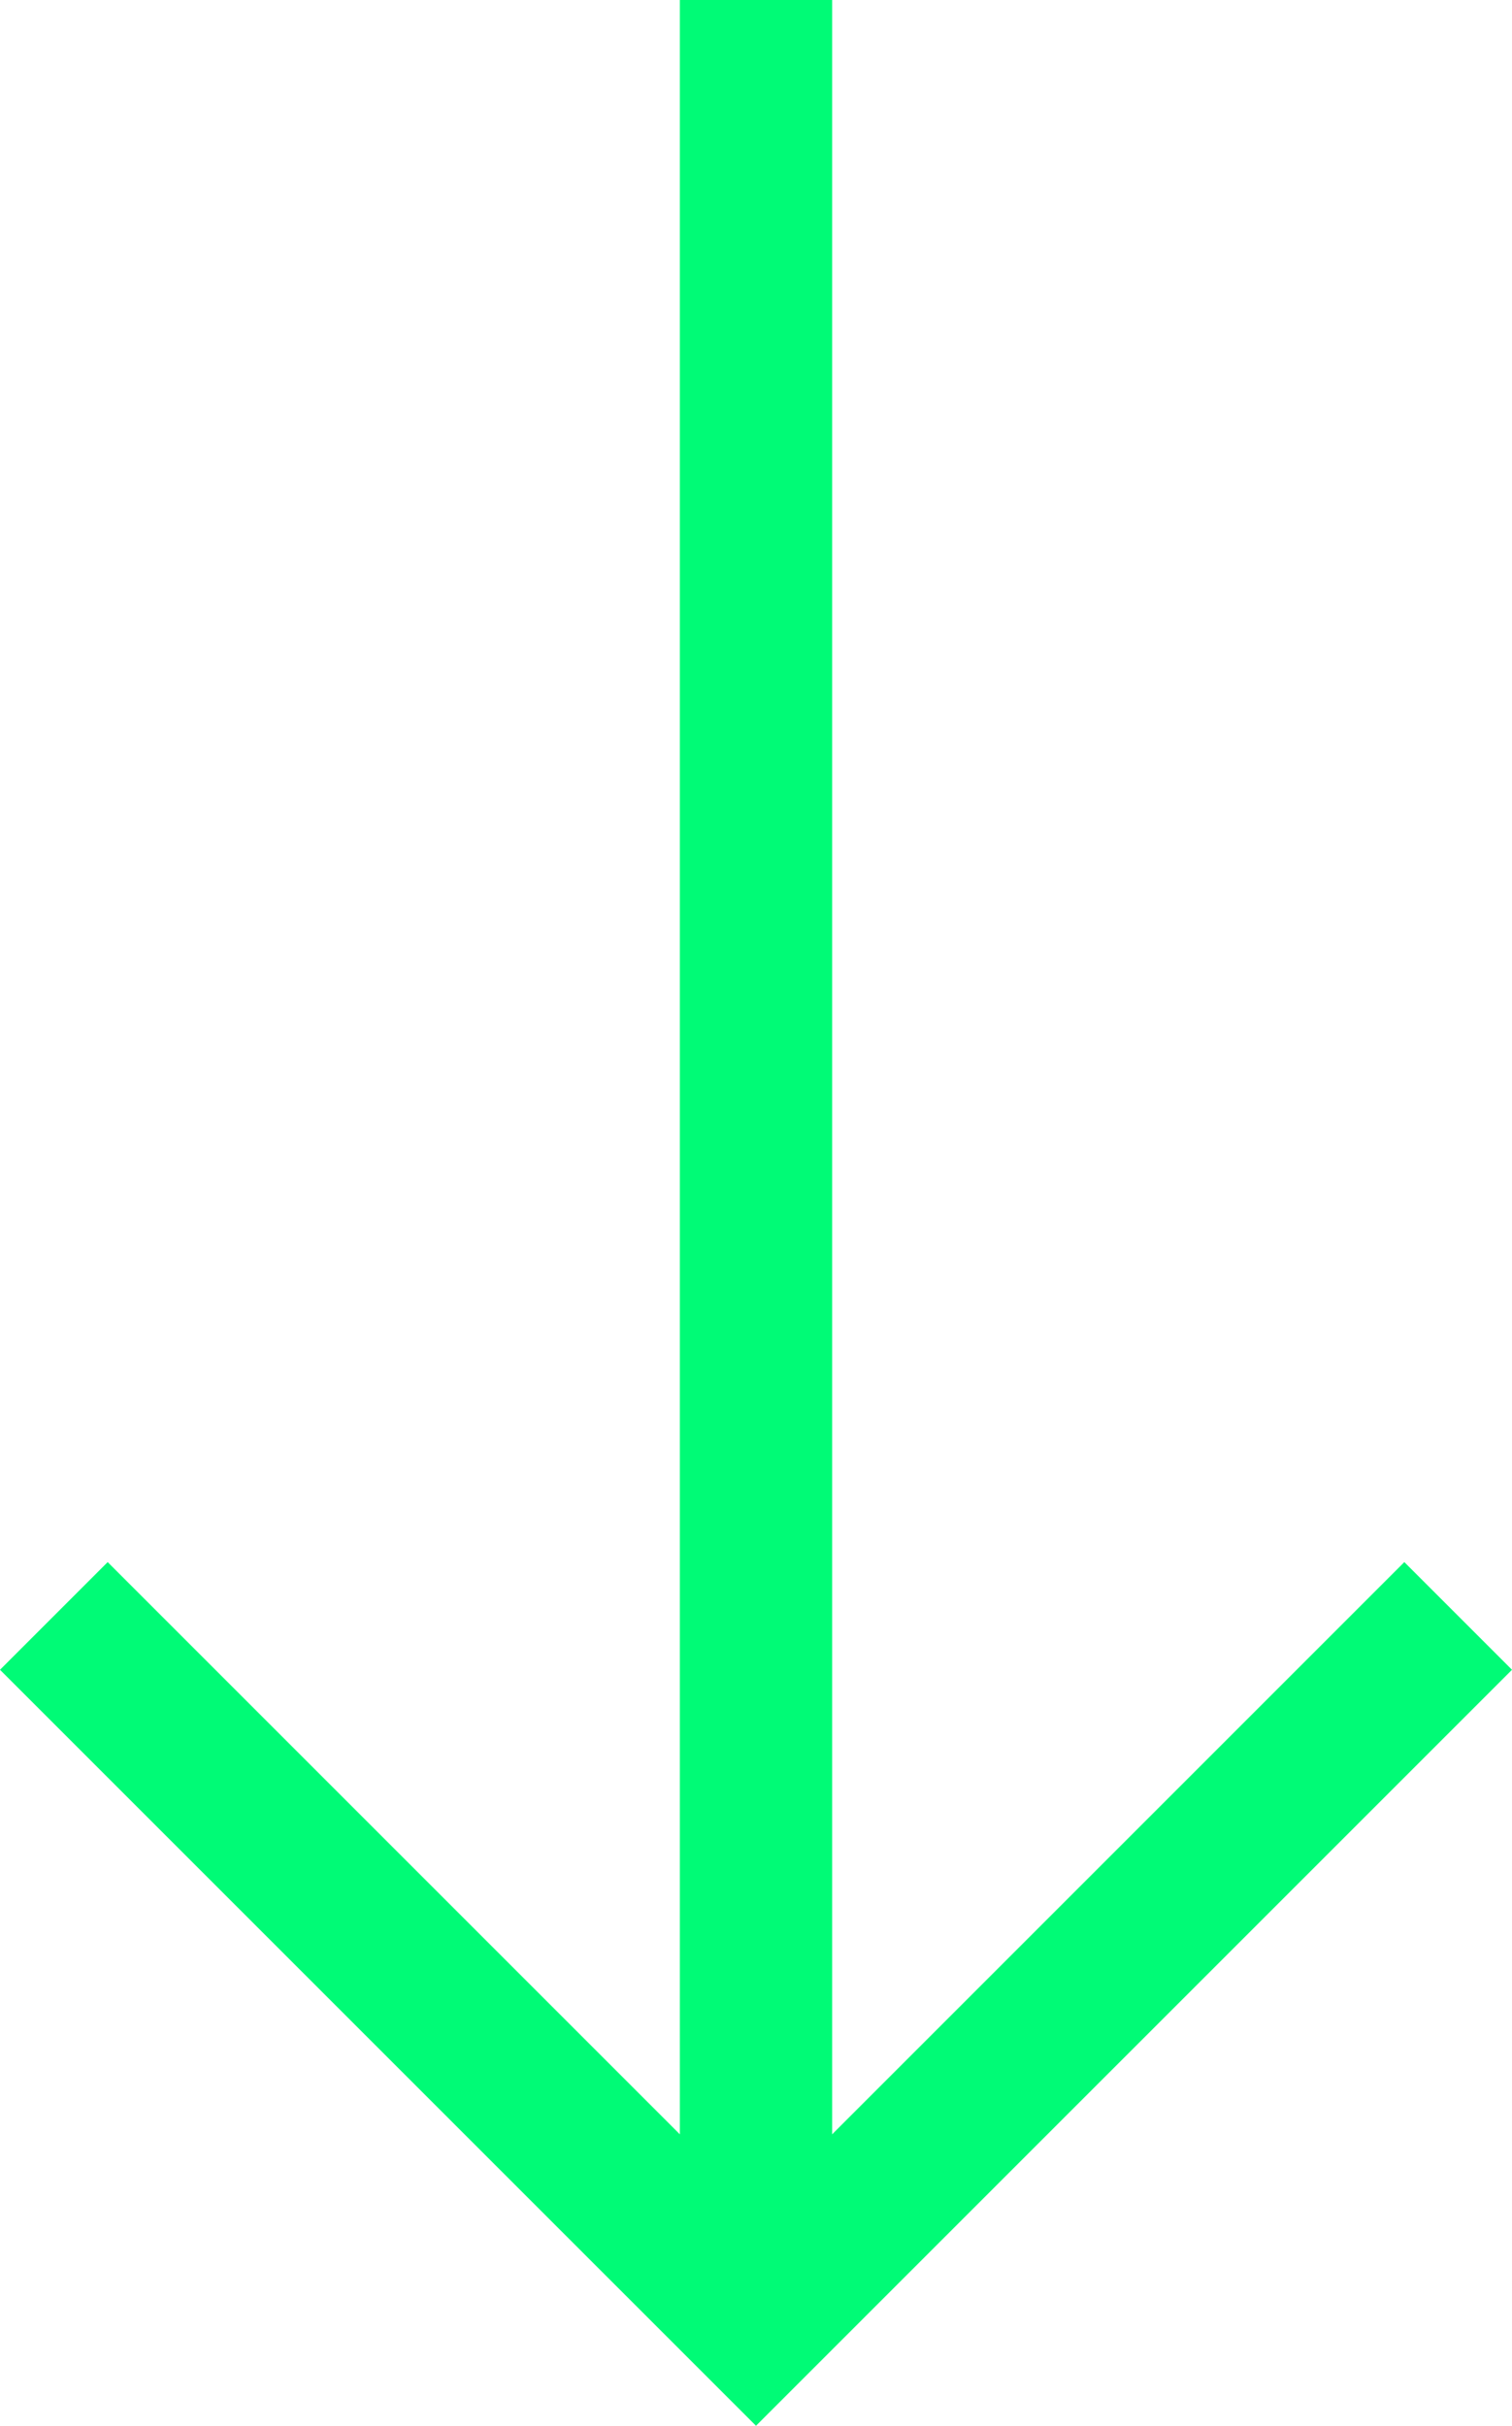
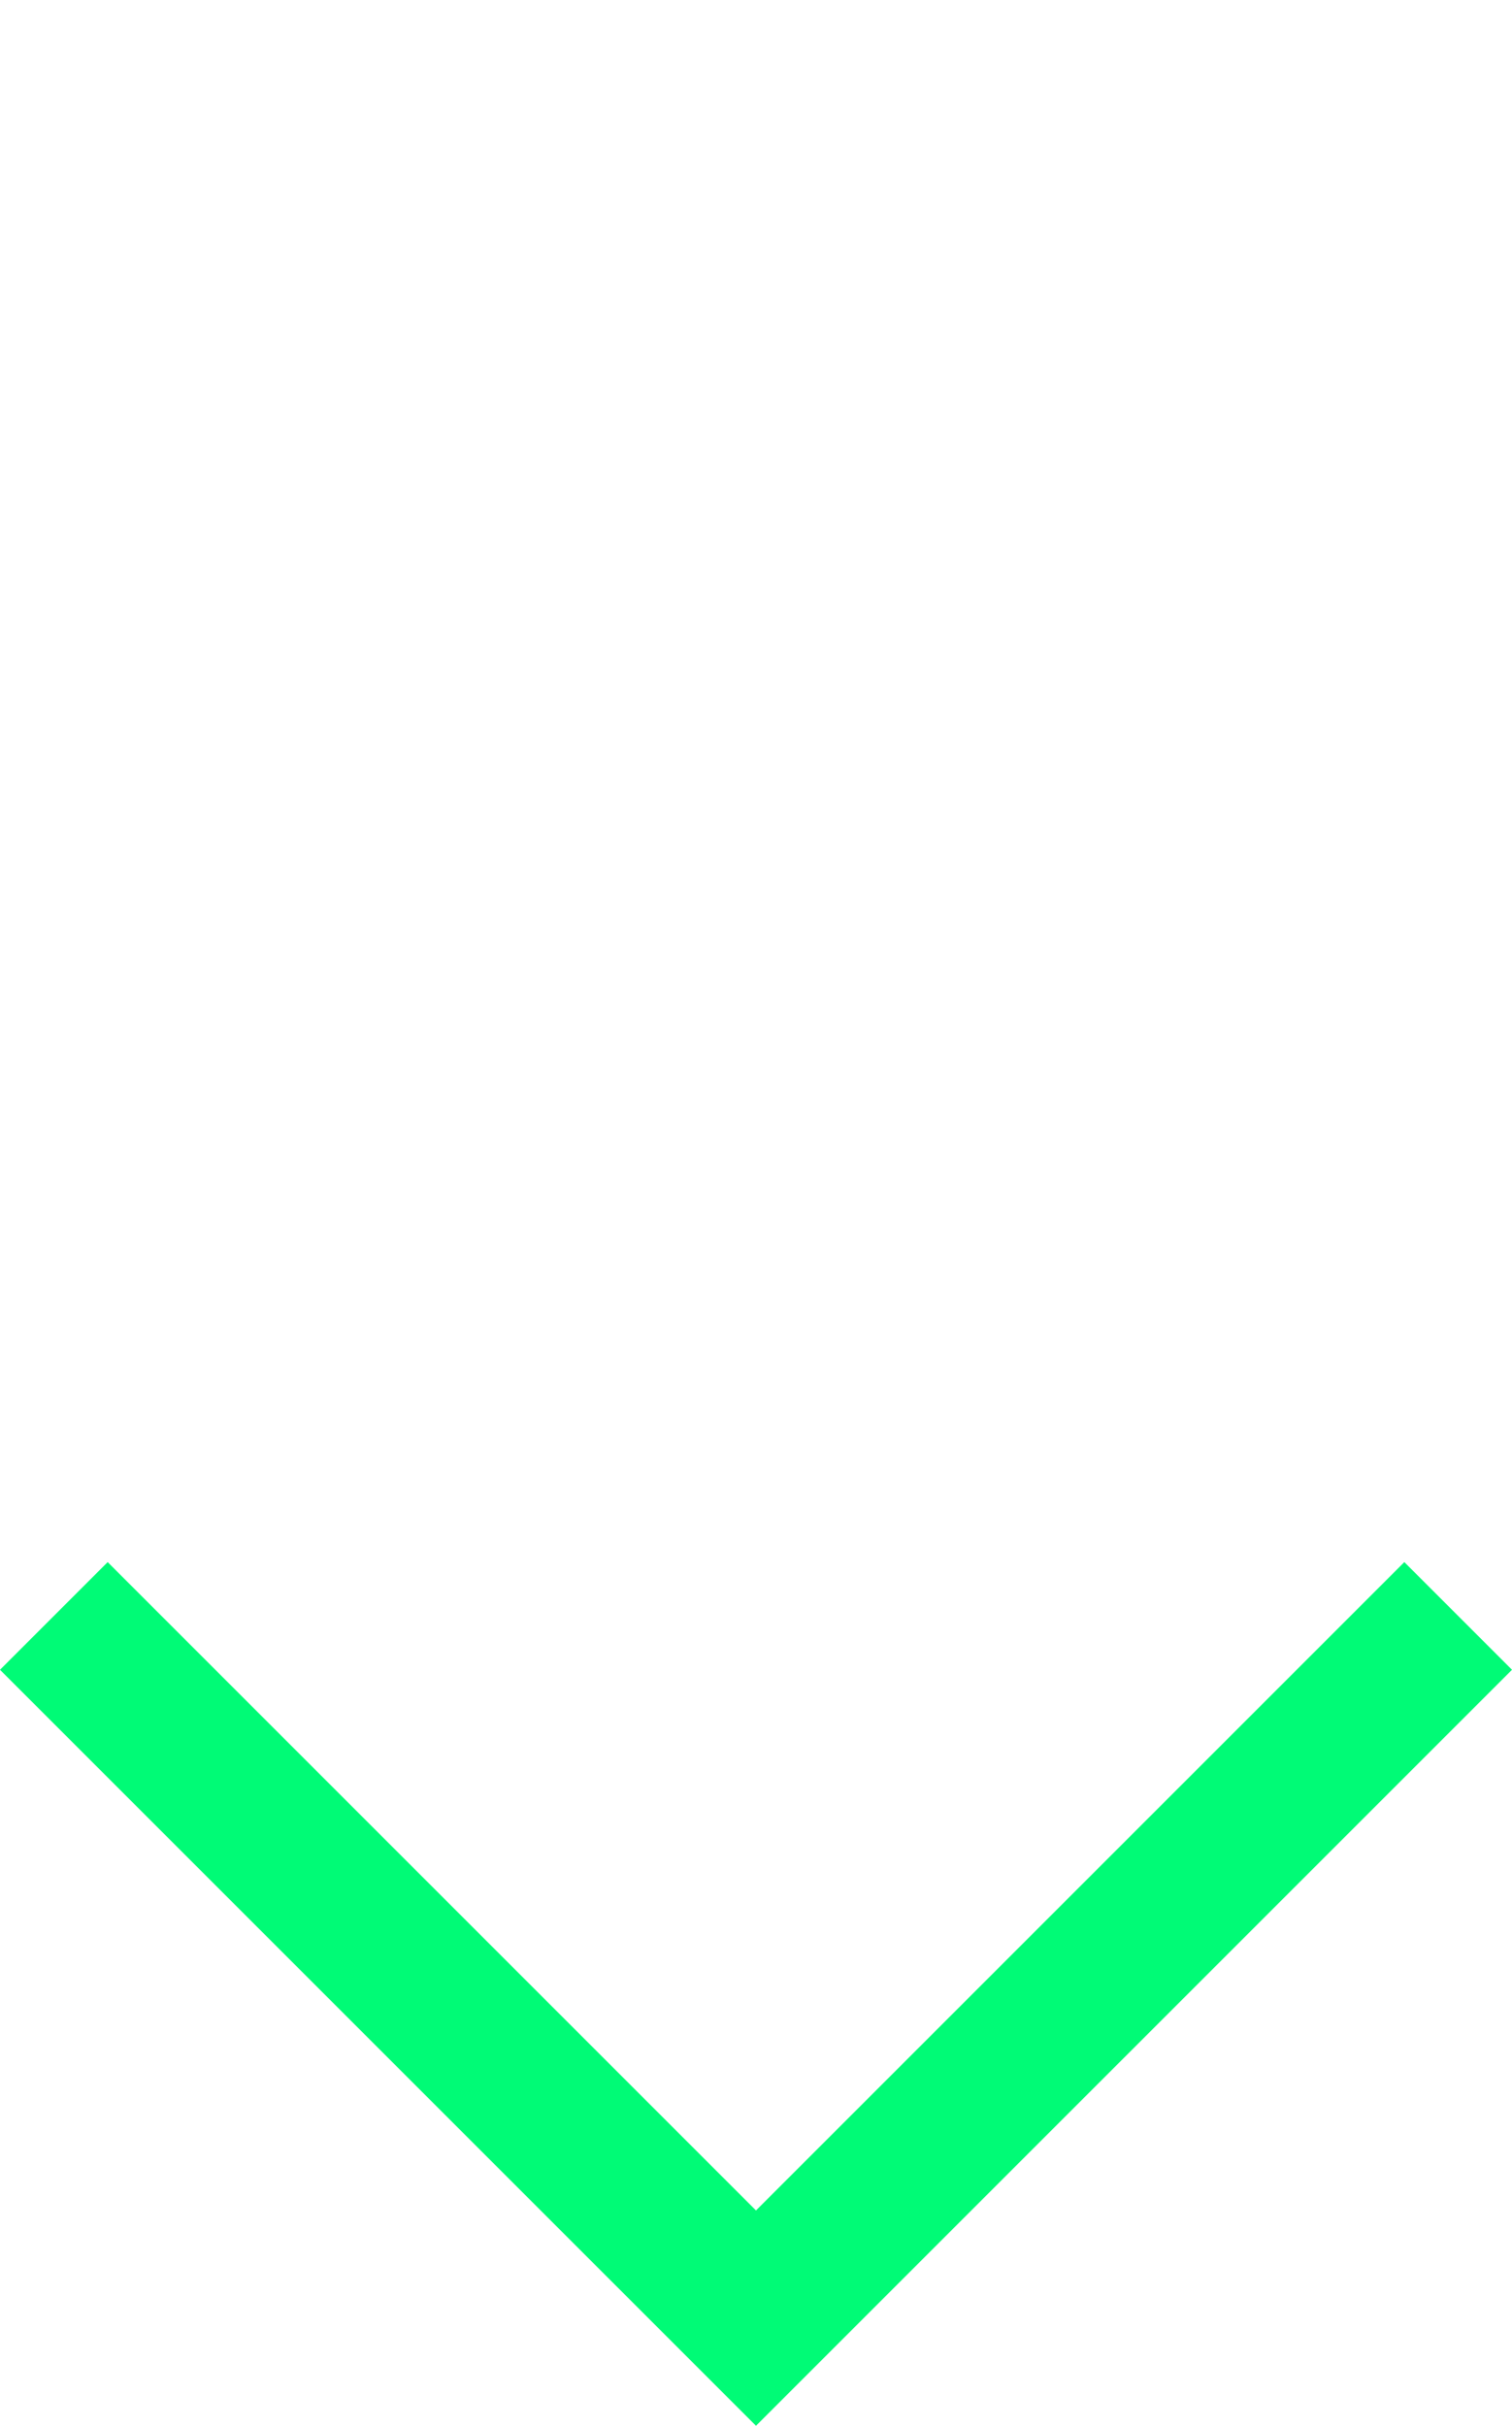
<svg xmlns="http://www.w3.org/2000/svg" width="71.081" height="114.035" viewBox="0 0 71.081 114.035">
  <g id="Group_69" data-name="Group 69" transform="translate(-59.724 -479.575)">
-     <path id="Path_30" data-name="Path 30" d="M159.422,589.891h-7.159V485.4h7.159Z" transform="translate(-60.578 -5.827)" fill="#00fb76" />
    <g id="Group_65" data-name="Group 65" transform="translate(130.805 553.007) rotate(90)">
      <path id="Path_25" data-name="Path 25" d="M5.062,71.081,0,66.019,30.478,35.541,0,5.062,5.062,0,40.6,35.541Z" transform="translate(0 0)" fill="#00fb76" />
    </g>
  </g>
</svg>